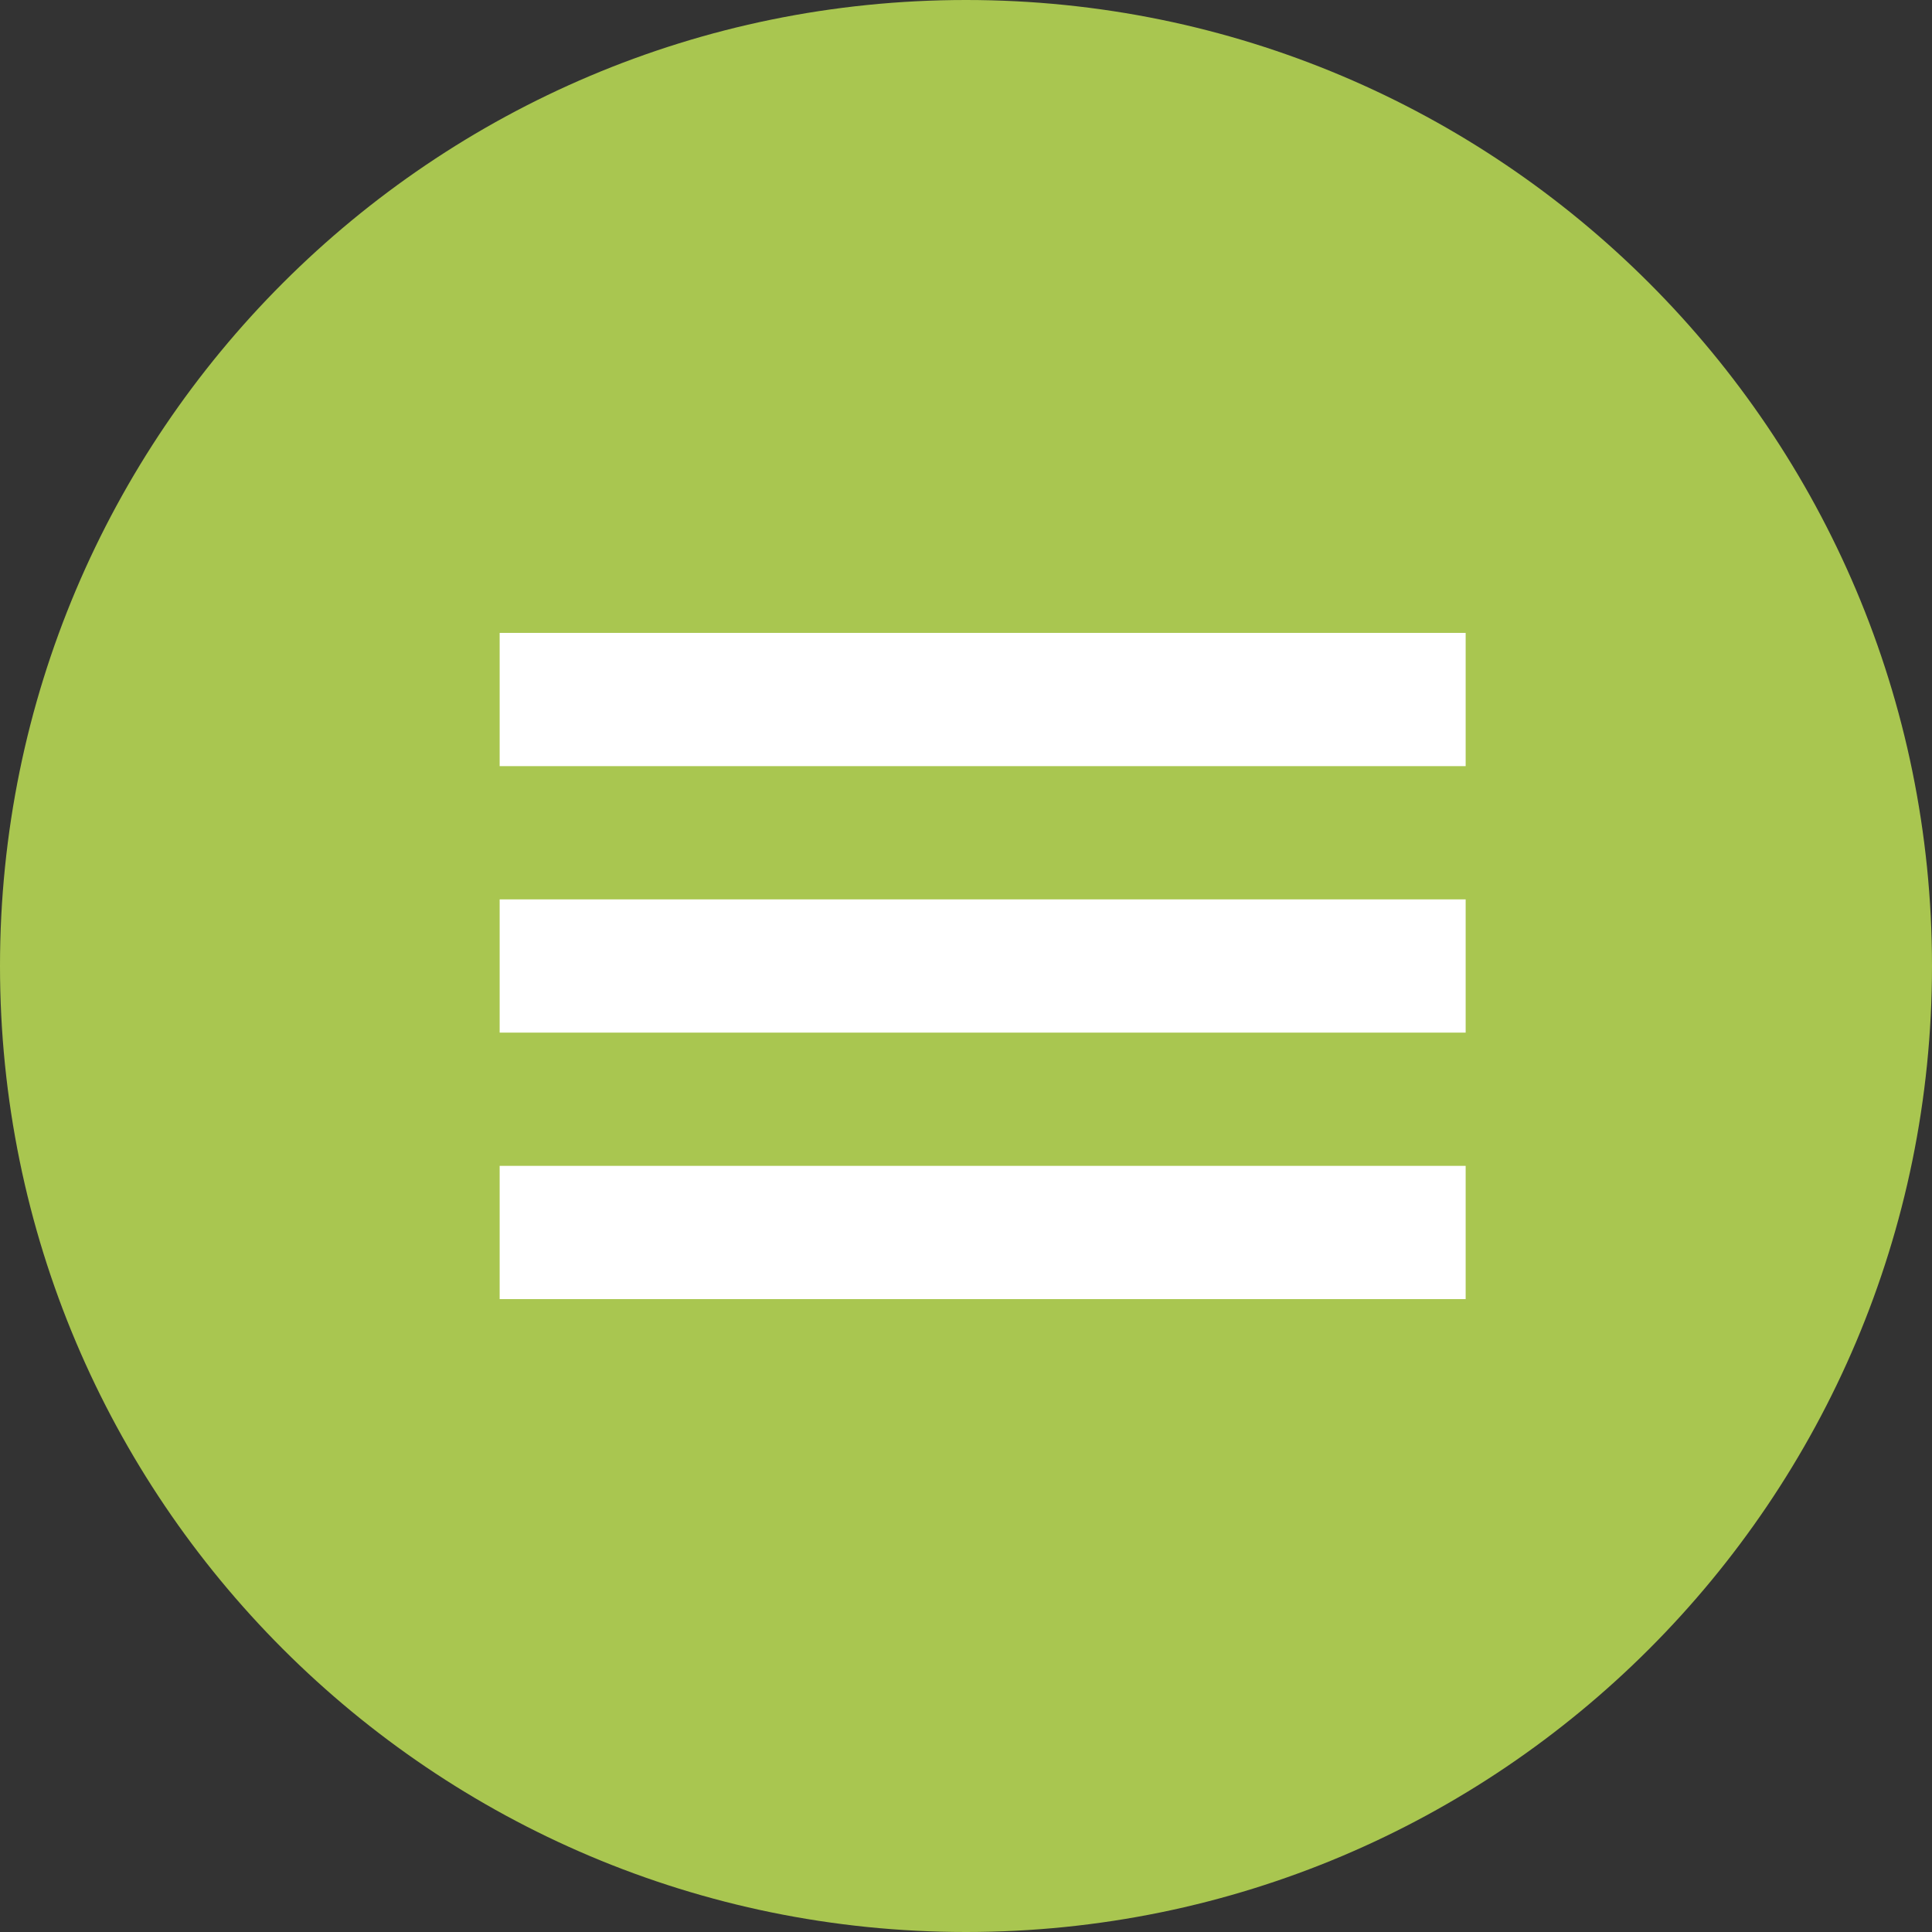
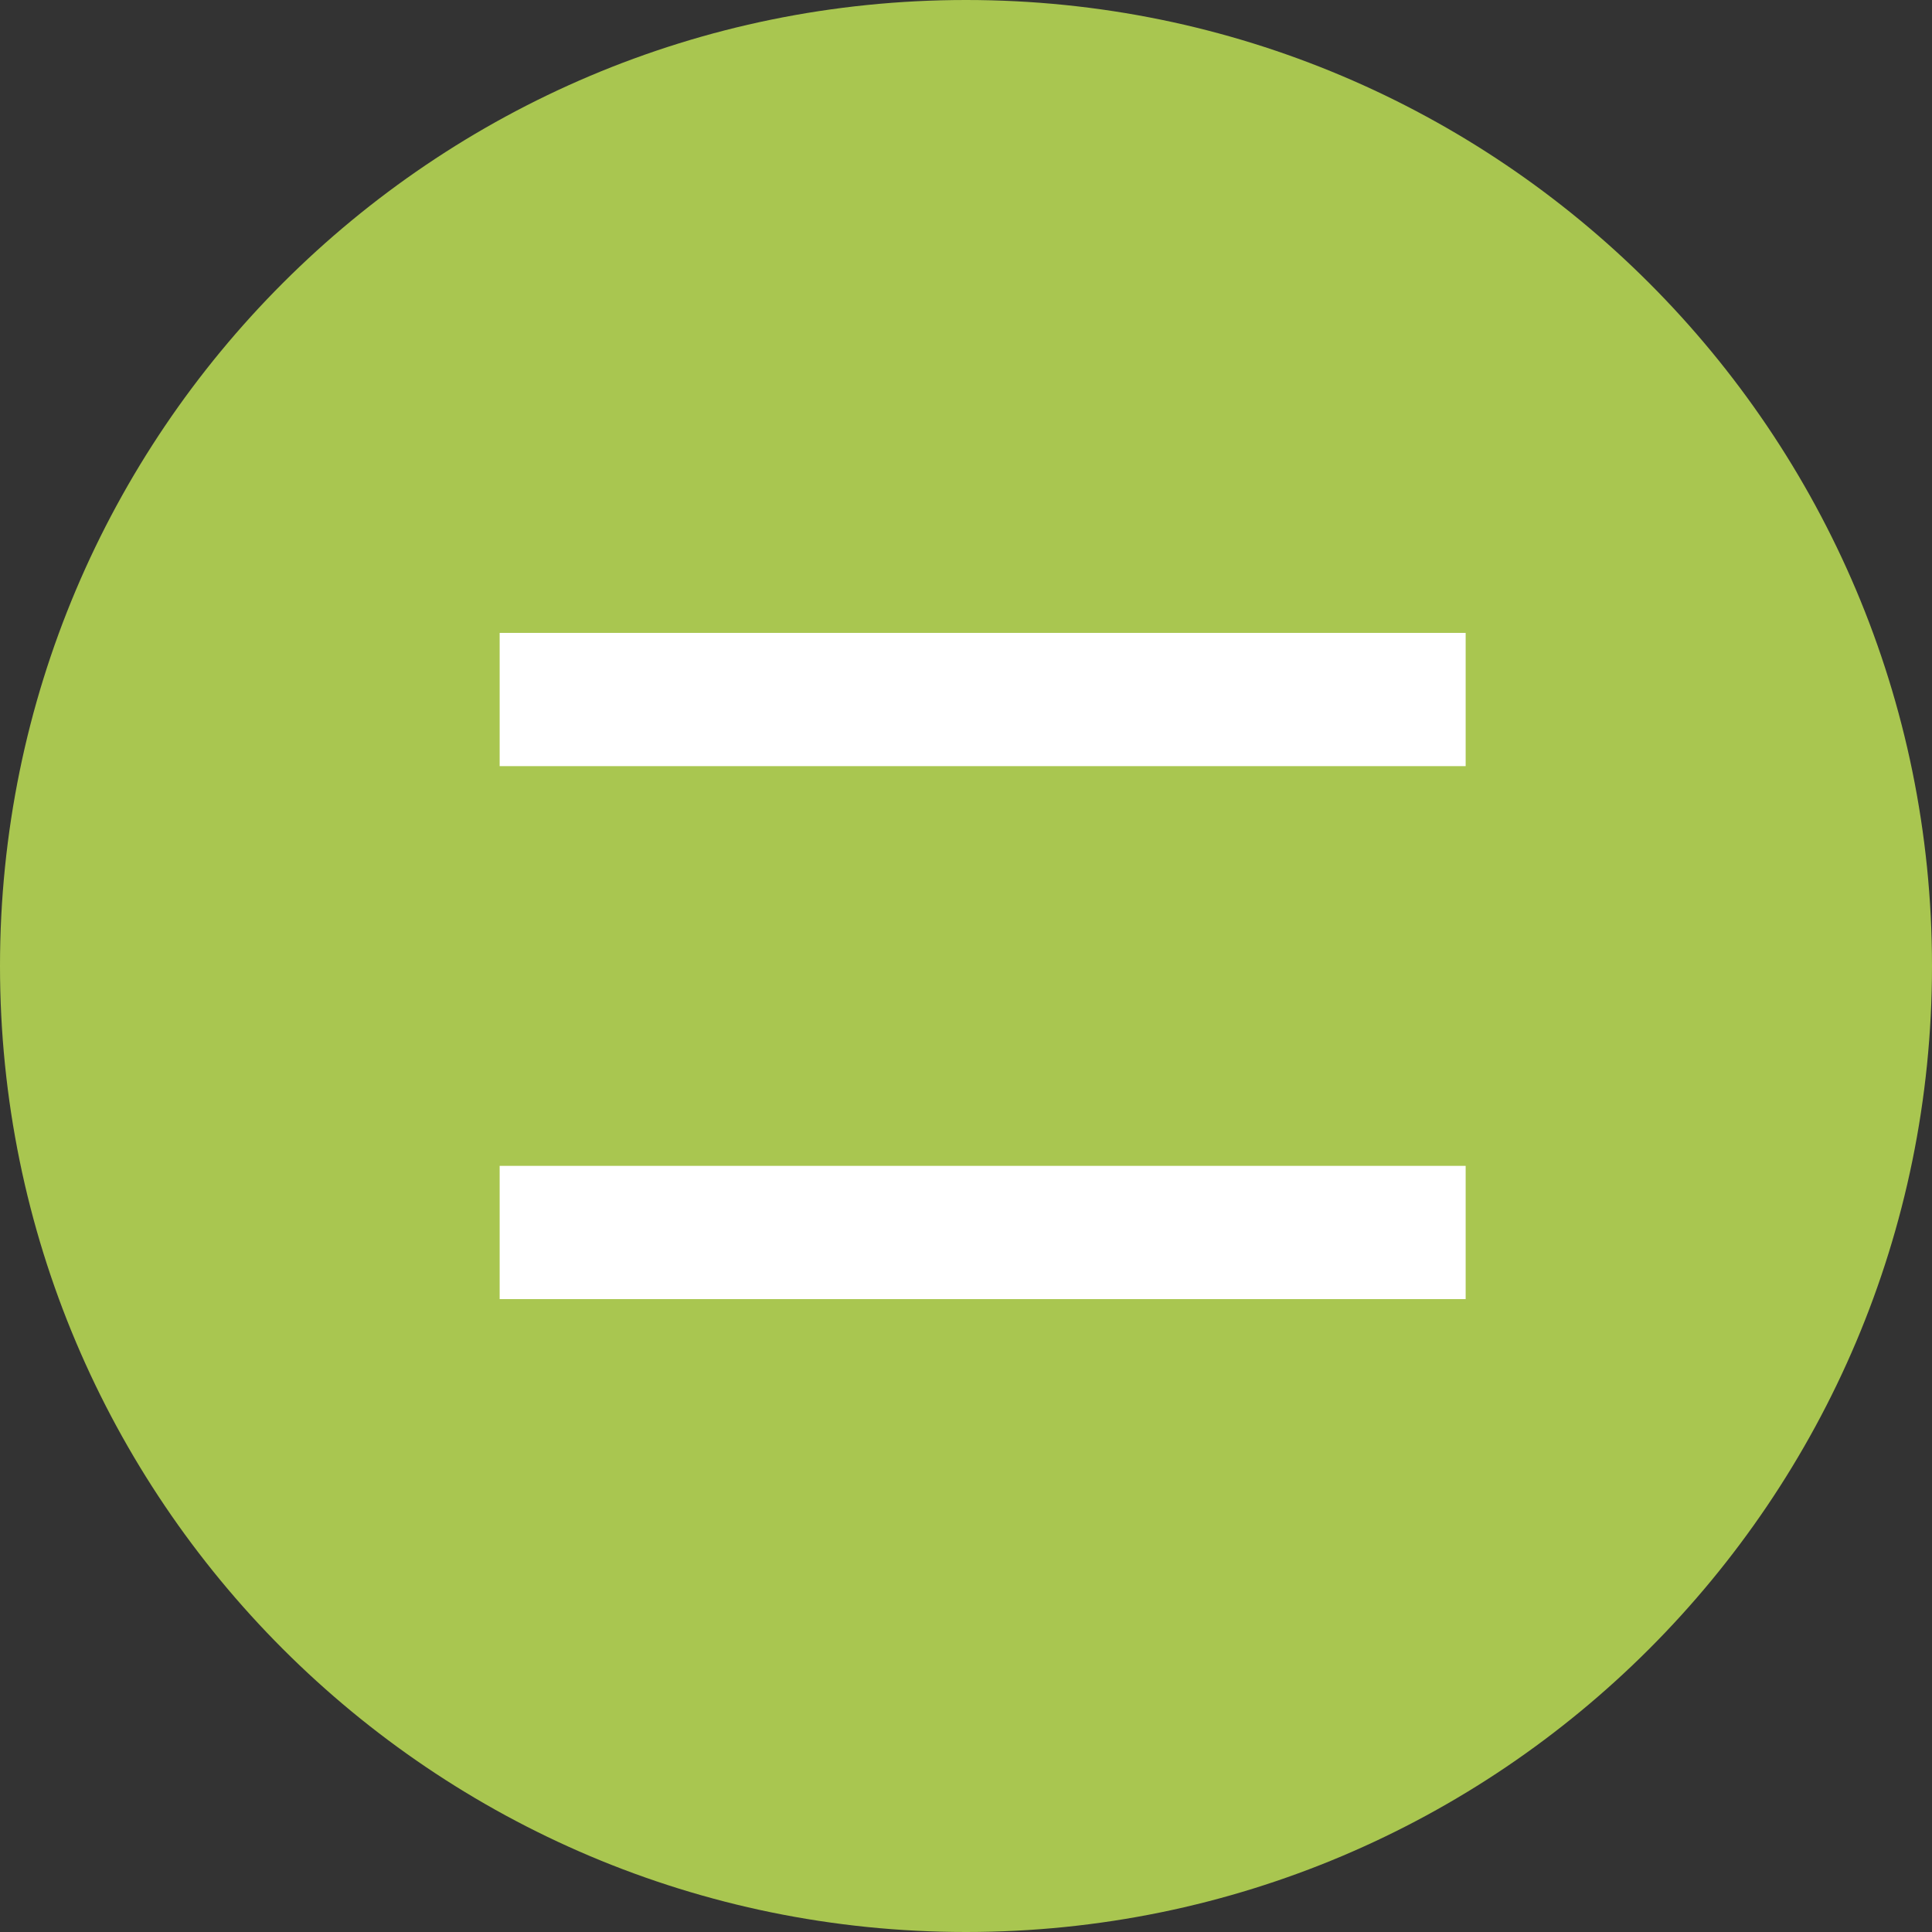
<svg xmlns="http://www.w3.org/2000/svg" width="58" height="58" viewBox="0 0 58 58" fill="none">
  <rect x="0" y="0" width="58" height="58" fill="#333333" stroke="none" />
  <path d="M0 29C0 12.984 12.984 0 29 0V0C45.016 0 58 12.984 58 29V29C58 45.016 45.016 58 29 58V58C12.984 58 0 45.016 0 29V29Z" fill="#A9C650" />
  <rect x="15" y="19" width="29" height="4" fill="white" />
-   <rect x="15" y="27" width="29" height="4" fill="white" />
  <rect x="15" y="35" width="29" height="4" fill="white" />
</svg>